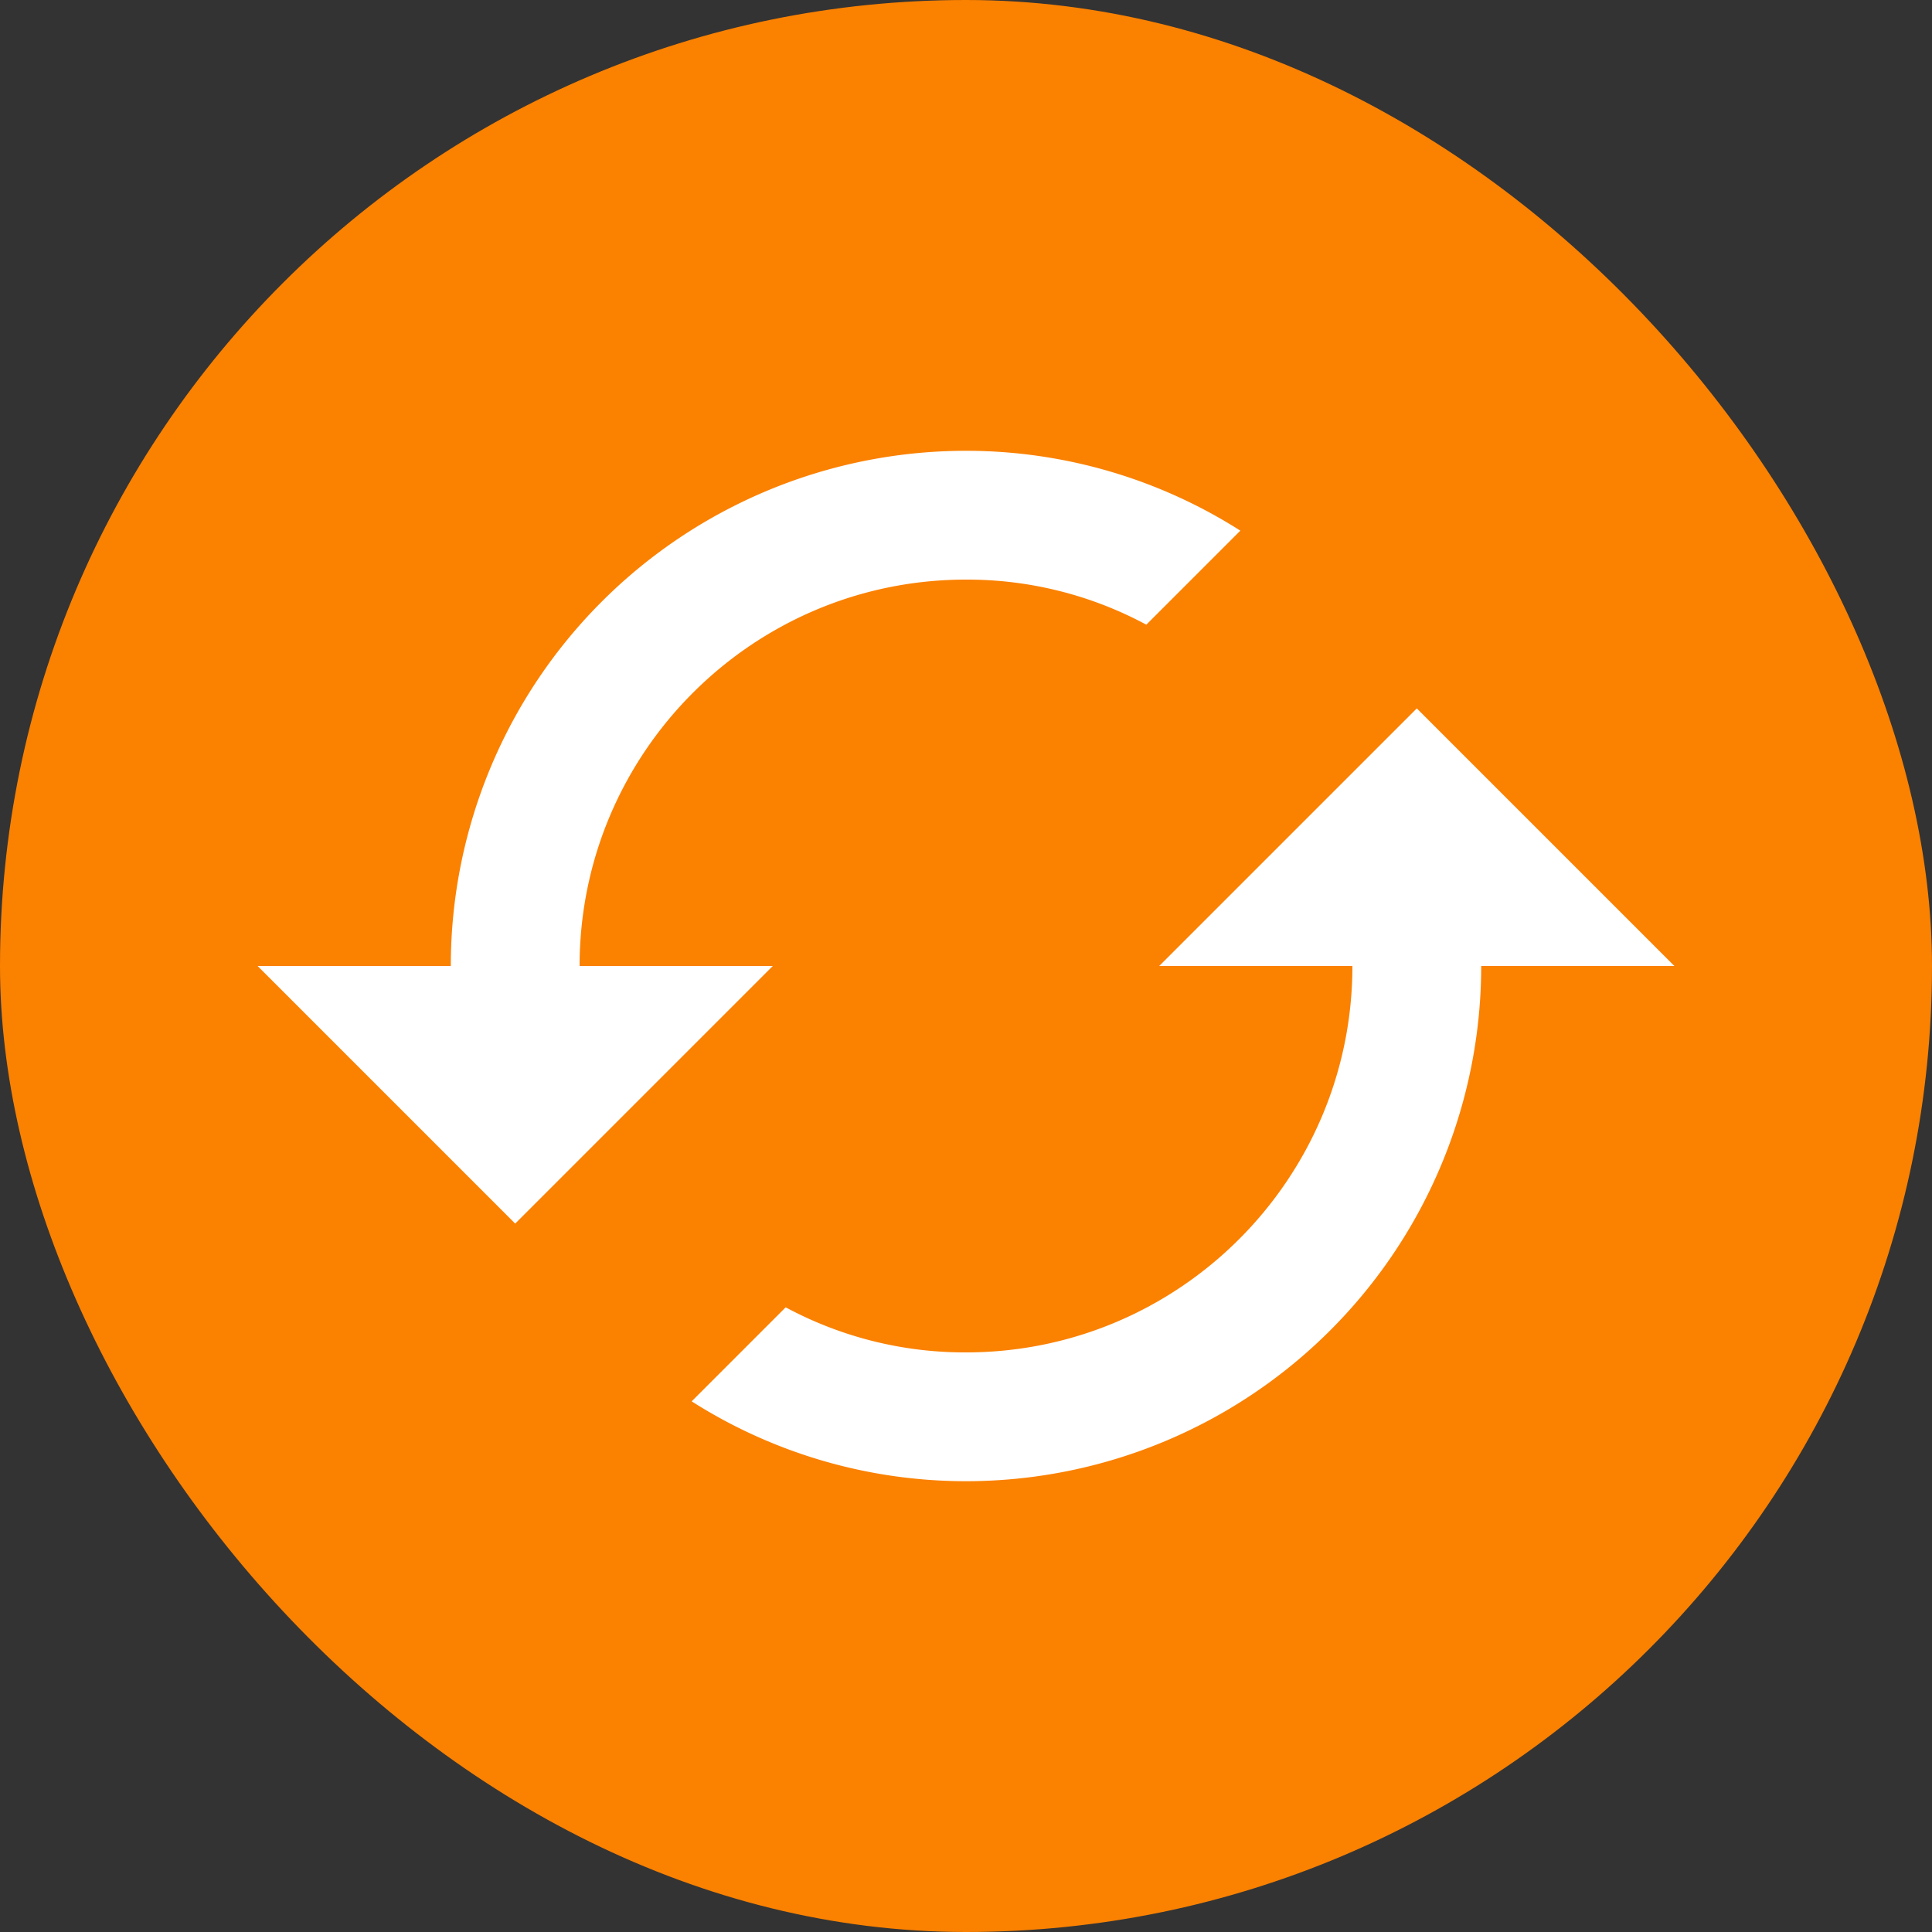
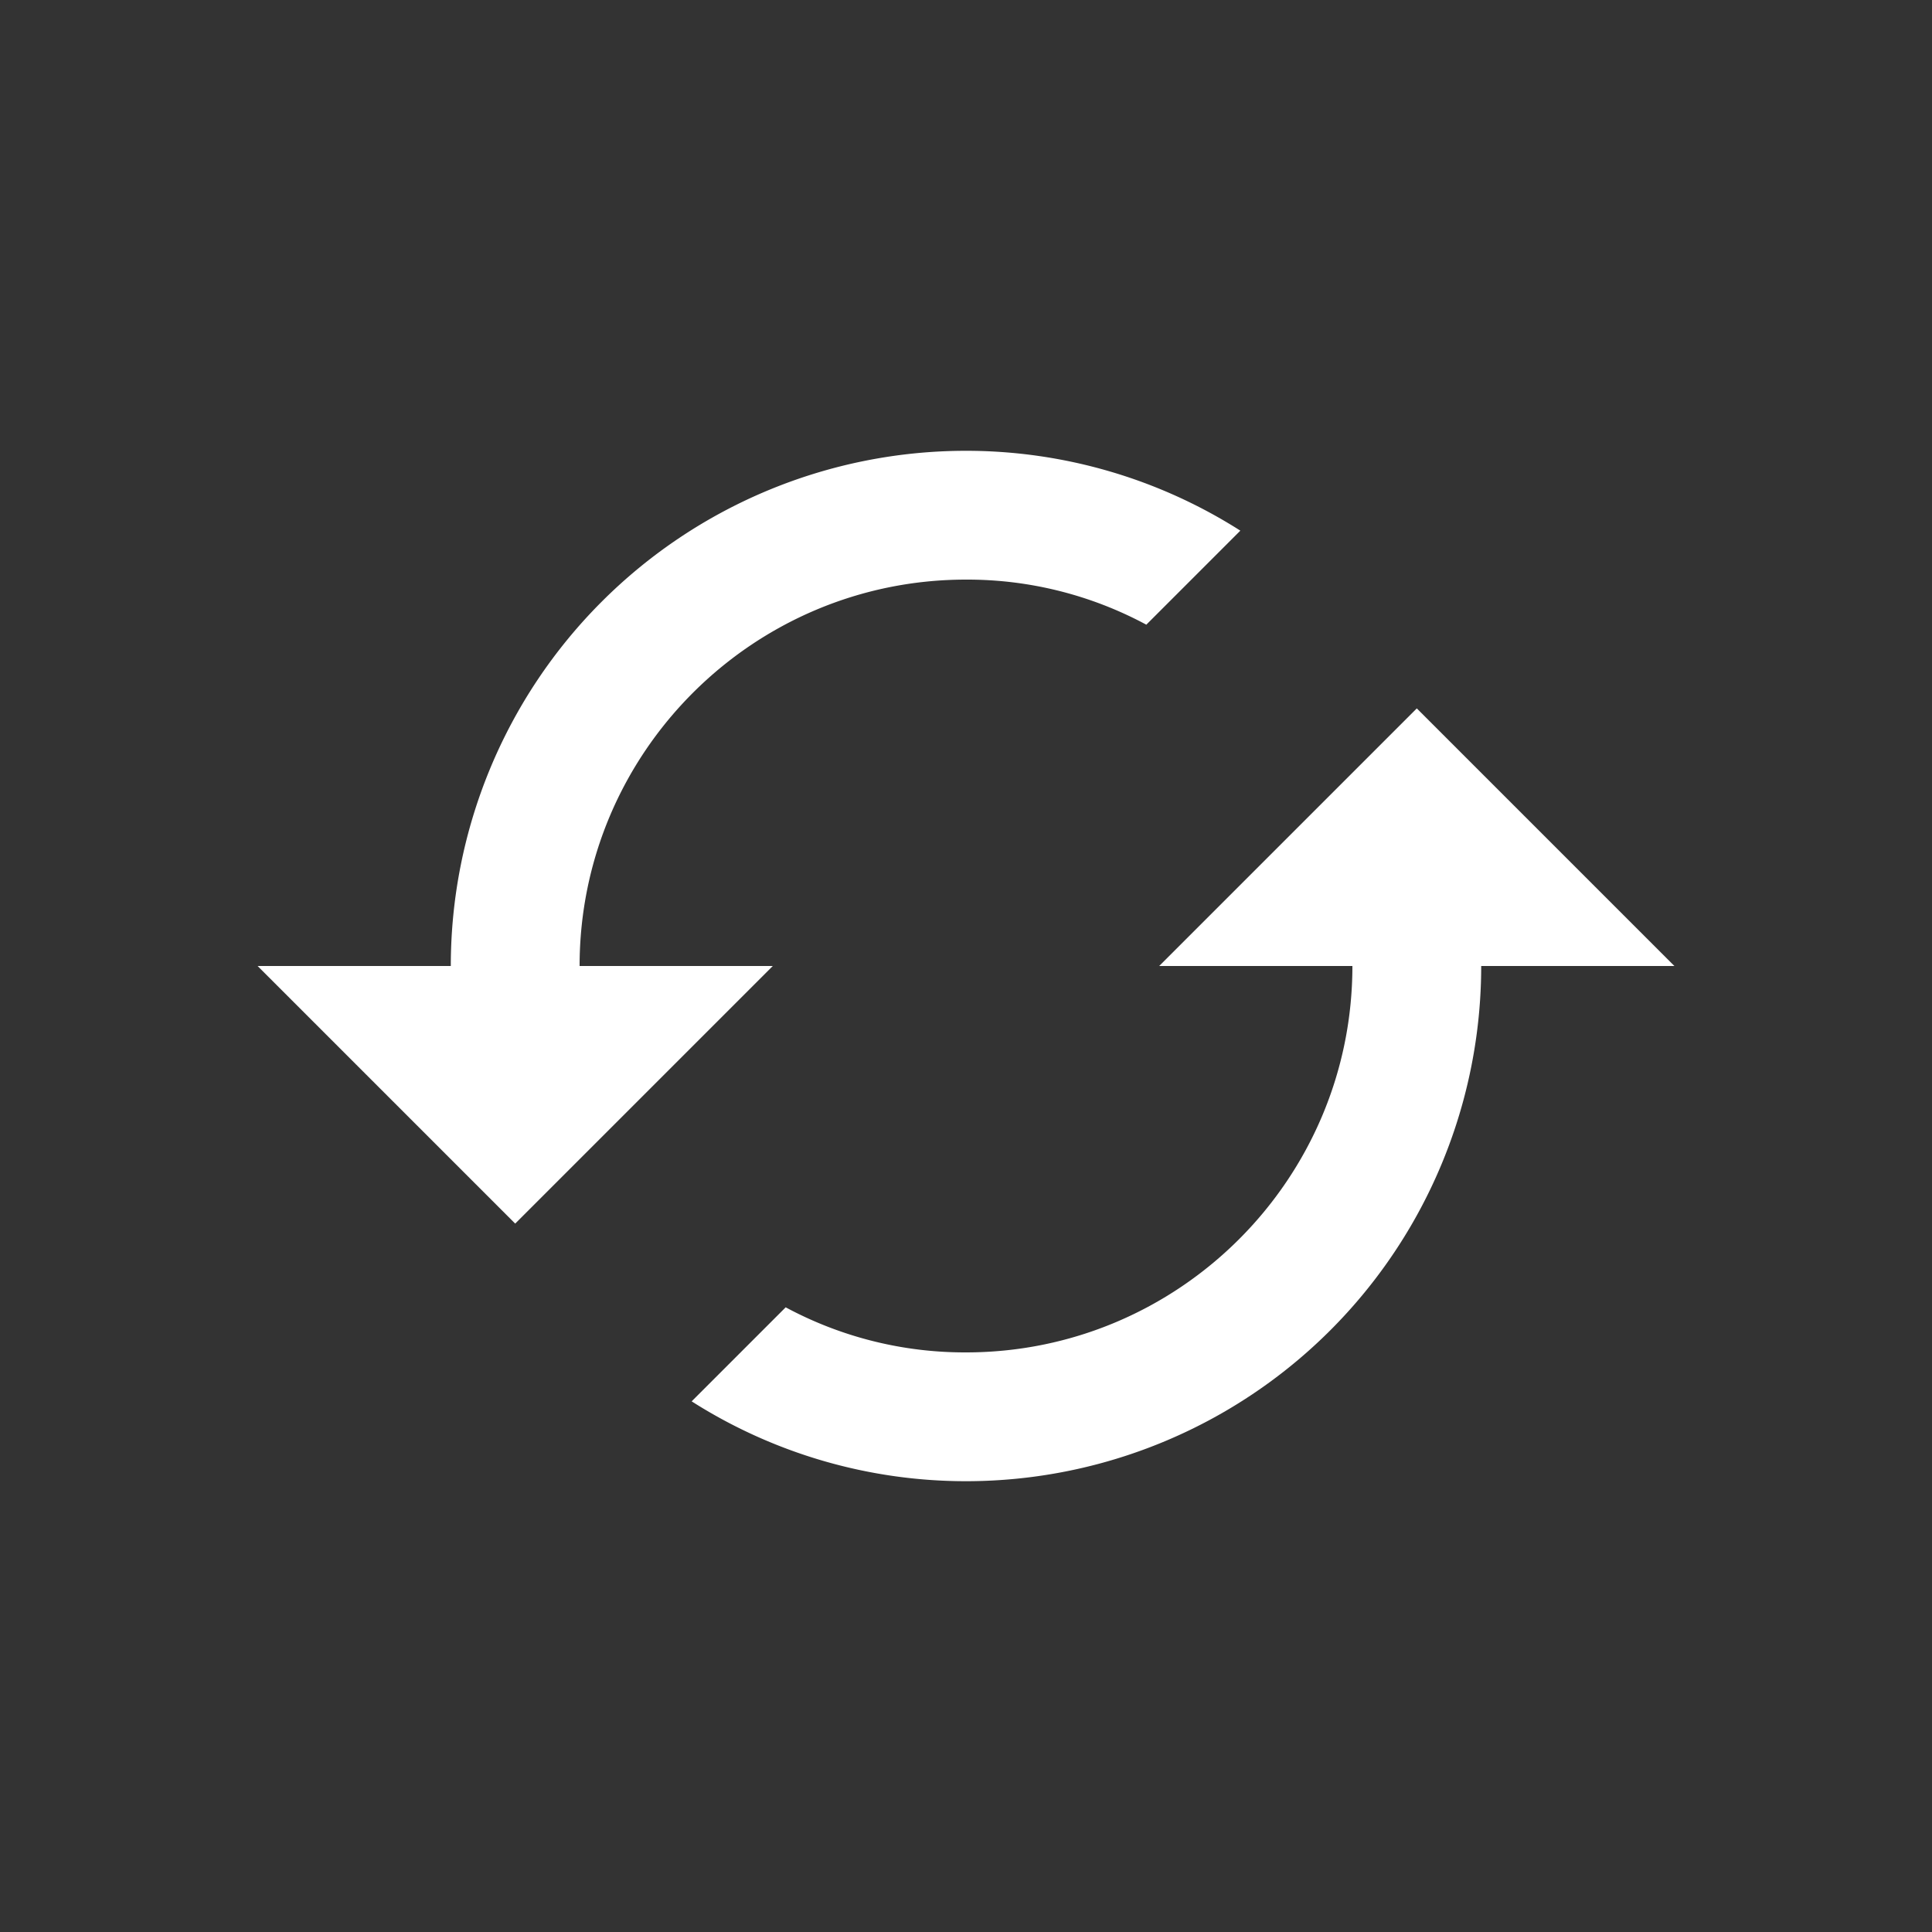
<svg xmlns="http://www.w3.org/2000/svg" width="30" height="30" fill="none">
  <rect width="100%" height="100%" fill="#333333" stroke="none" />
-   <rect width="30" height="30" rx="15" fill="#fb8100" />
  <path d="M22 11l-4 4h3c0 3.31-2.69 6-6 6a5.87 5.87 0 0 1-2.8-.7l-1.46 1.46A7.93 7.93 0 0 0 15 23a8 8 0 0 0 8-8h3l-4-4zM9 15c0-3.31 2.69-6 6-6a5.87 5.87 0 0 1 2.8.7l1.46-1.46A7.93 7.93 0 0 0 15 7a8 8 0 0 0-8 8H4l4 4 4-4H9z" fill="#fff" />
</svg>